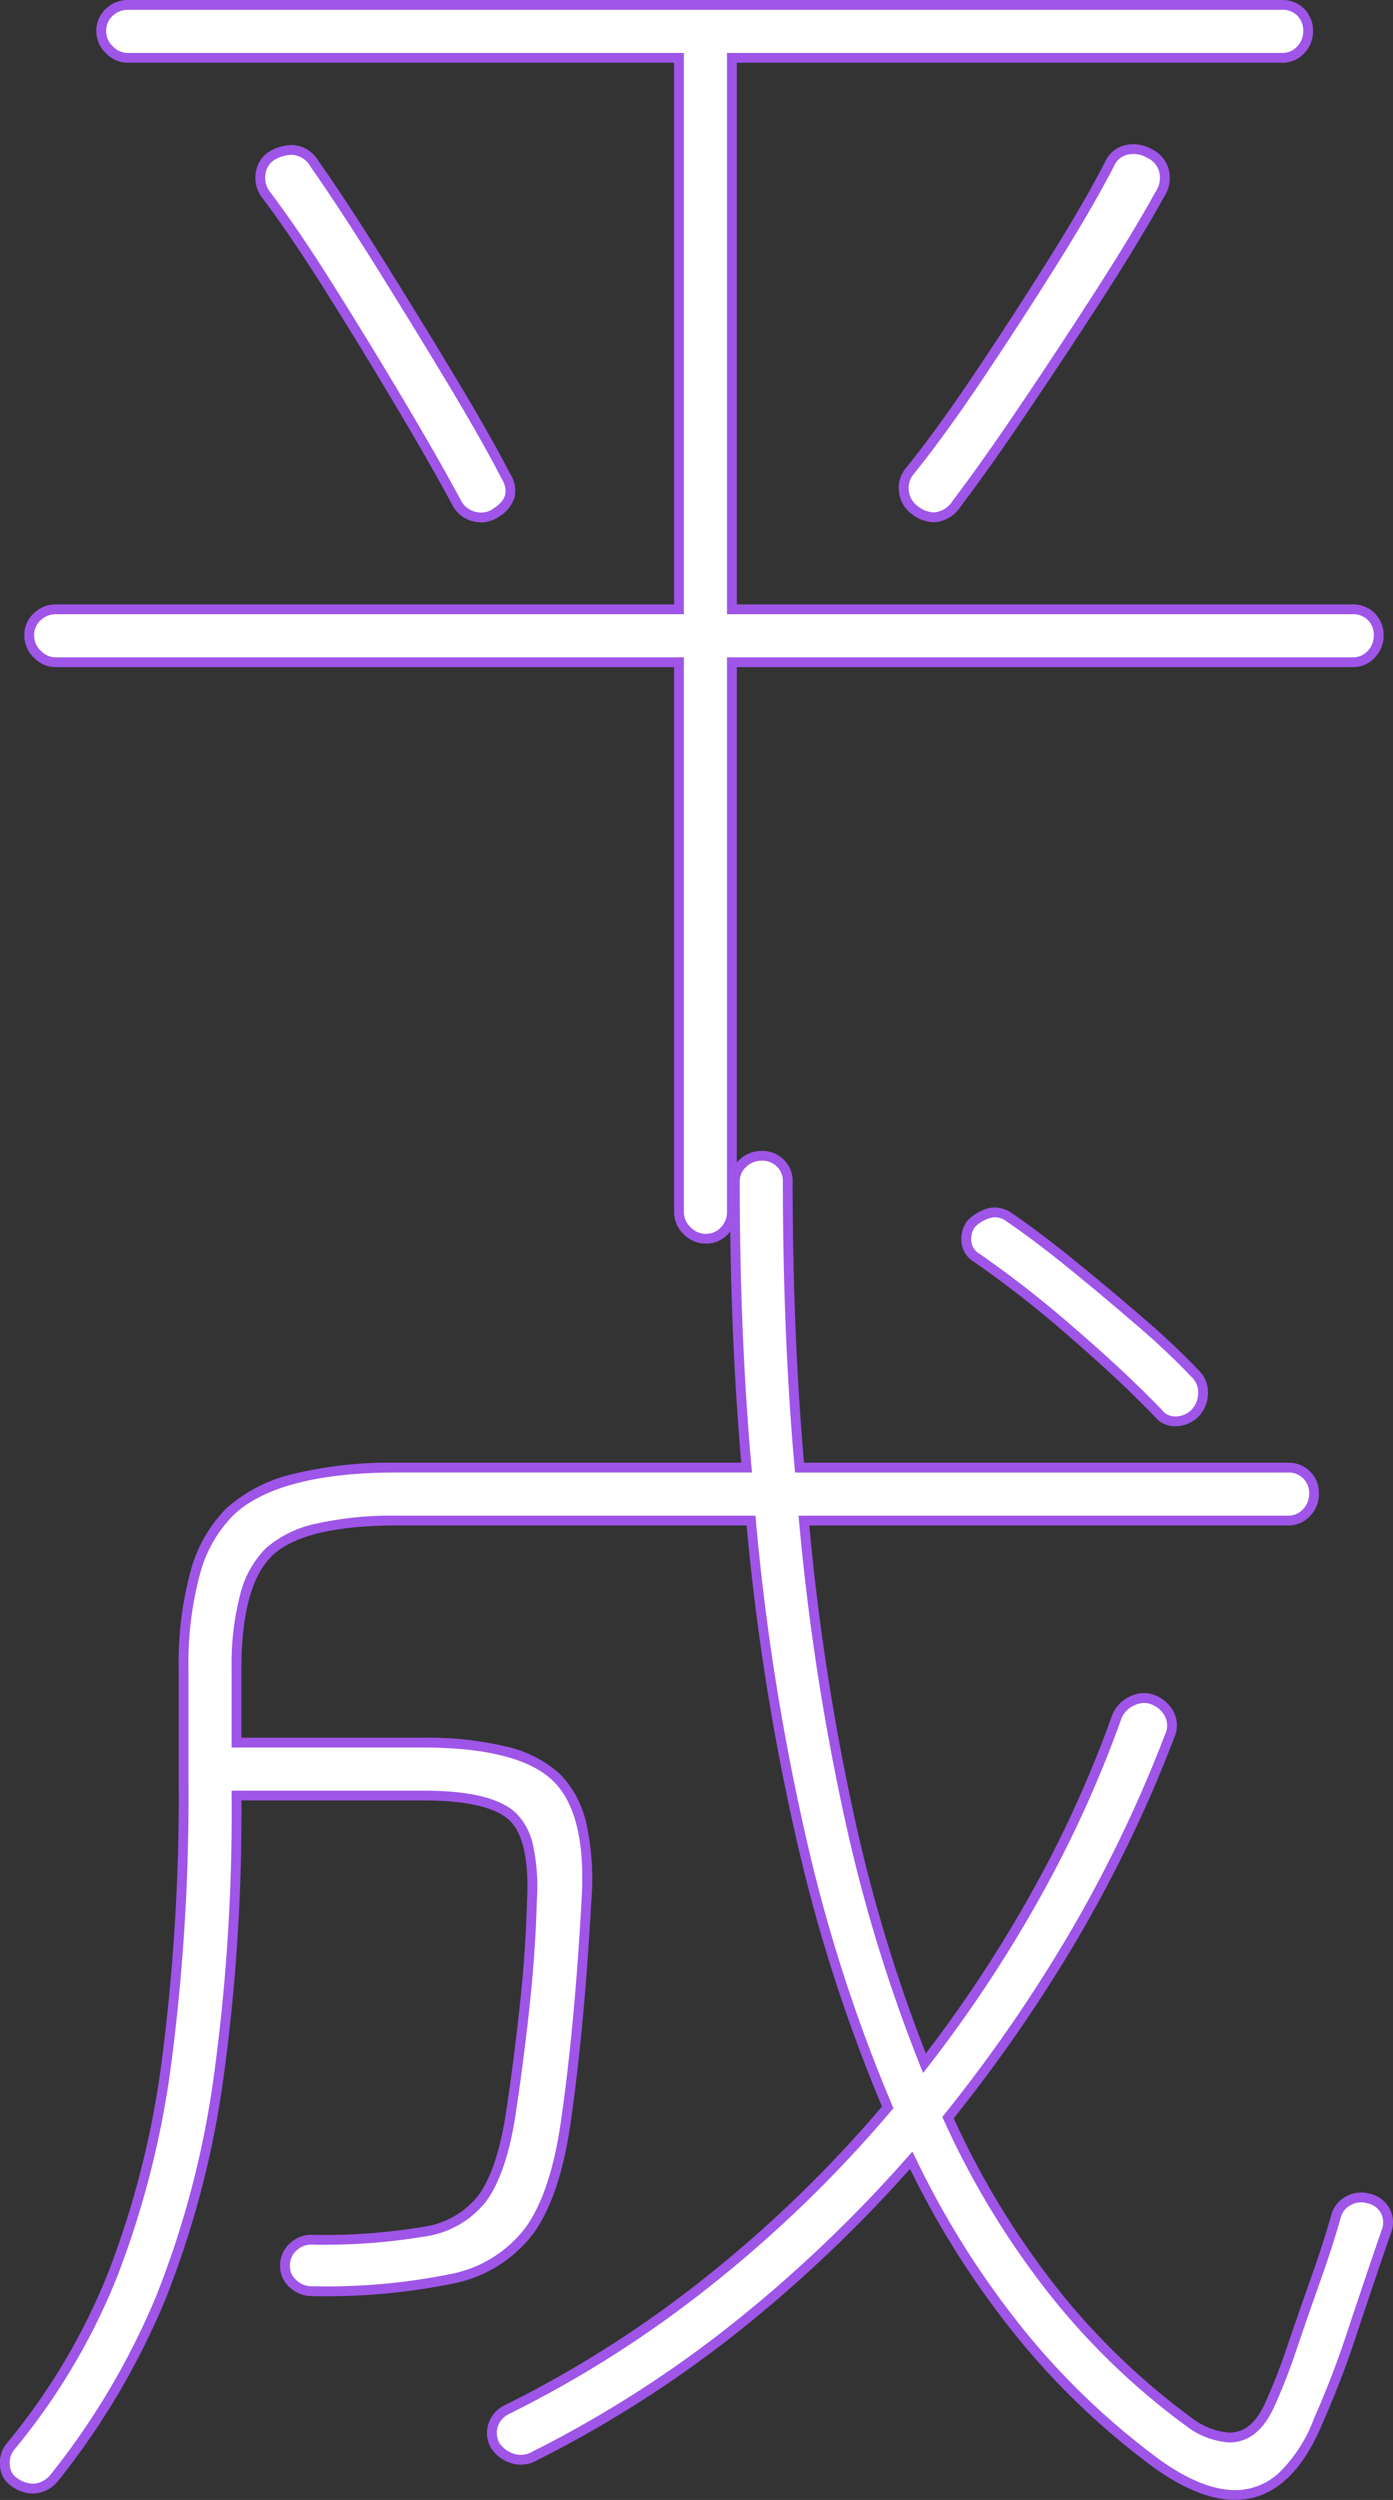
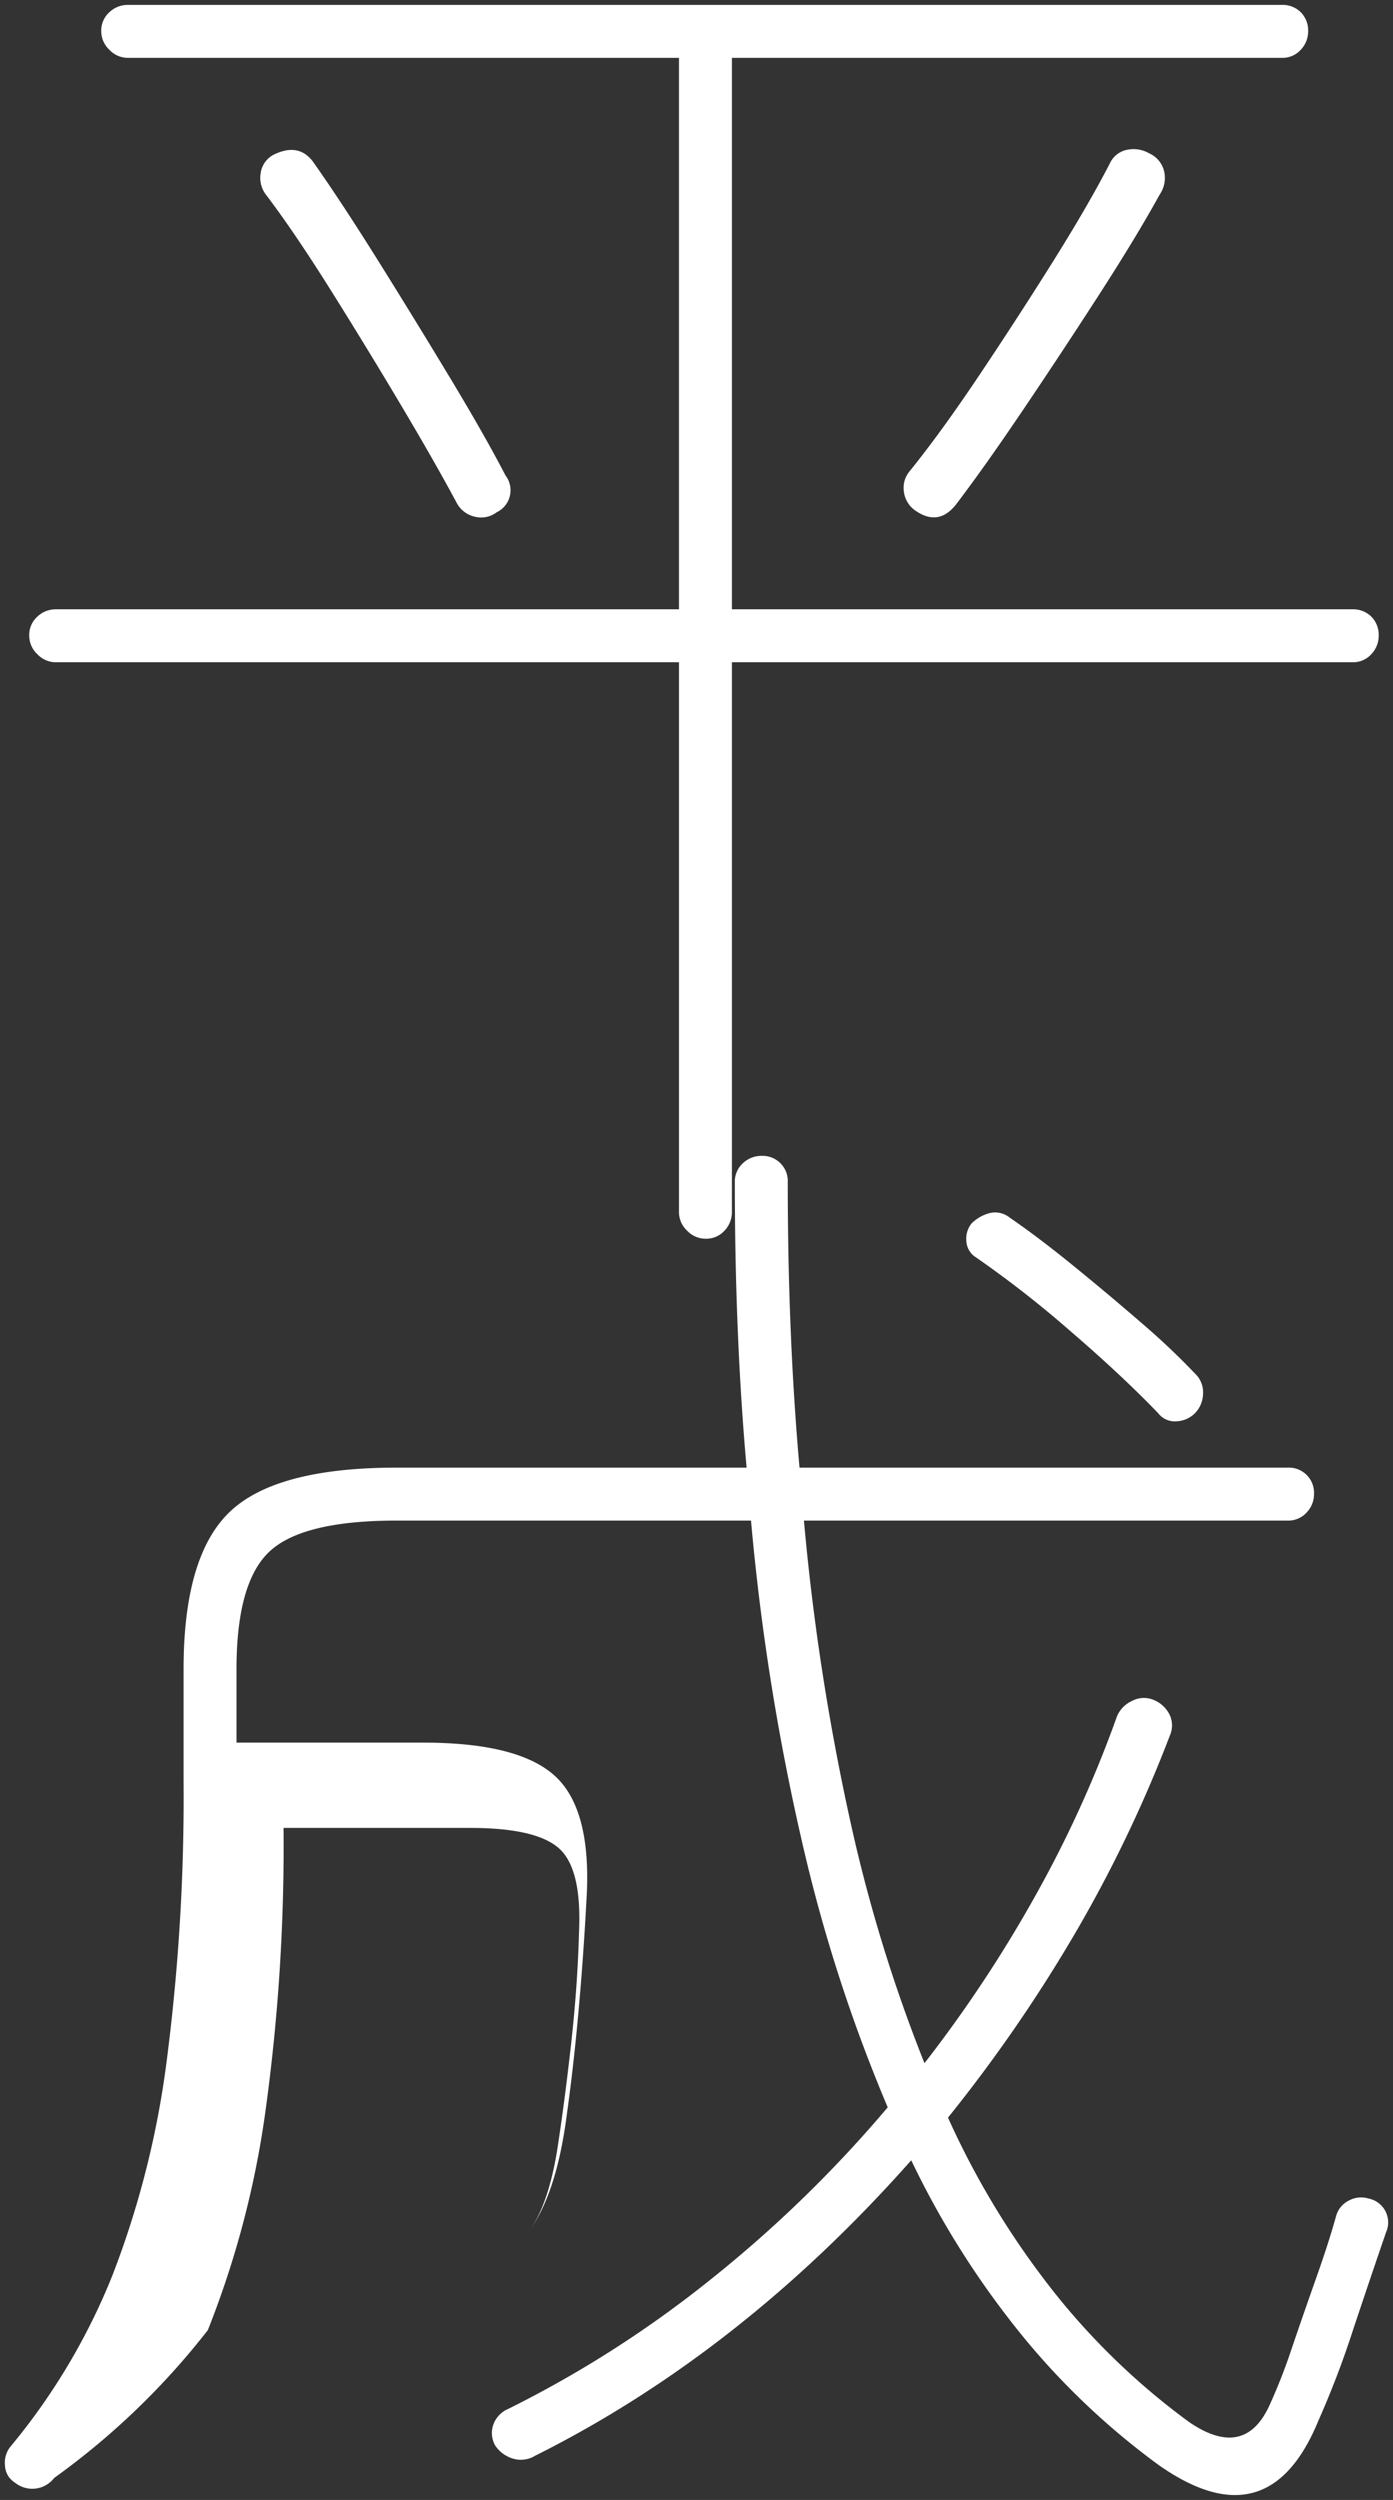
<svg xmlns="http://www.w3.org/2000/svg" width="142.142" height="254.998">
  <rect width="100%" height="100%" fill="#333333" stroke="none" />
-   <path d="M0 12a2.584 2.584 0 0 1-1.875-.825A2.584 2.584 0 0 1-2.7 9.3v-56.1h-63.6a2.584 2.584 0 0 1-1.875-.825A2.584 2.584 0 0 1-69-49.5a2.513 2.513 0 0 1 .825-1.95 2.711 2.711 0 0 1 1.875-.75h63.6v-56.25h-56.25a2.584 2.584 0 0 1-1.875-.825 2.584 2.584 0 0 1-.825-1.875 2.513 2.513 0 0 1 .825-1.95 2.711 2.711 0 0 1 1.875-.75H58.8a2.638 2.638 0 0 1 1.95.75 2.638 2.638 0 0 1 .75 1.95 2.711 2.711 0 0 1-.75 1.875 2.513 2.513 0 0 1-1.95.825H2.7v56.25H66a2.638 2.638 0 0 1 1.95.75 2.638 2.638 0 0 1 .75 1.95 2.711 2.711 0 0 1-.75 1.875A2.513 2.513 0 0 1 66-46.8H2.7V9.3a2.711 2.711 0 0 1-.75 1.875A2.513 2.513 0 0 1 0 12Zm21.45-74.25a2.74 2.74 0 0 1-1.2-1.95 2.635 2.635 0 0 1 .6-2.1q3.15-3.9 6.975-9.6t7.5-11.55Q39-93.3 41.25-97.65a2.458 2.458 0 0 1 1.8-1.425 3.208 3.208 0 0 1 2.25.375 2.685 2.685 0 0 1 1.5 1.8 3.014 3.014 0 0 1-.45 2.4q-2.4 4.35-6.225 10.275t-7.725 11.7Q28.5-66.75 25.65-63q-1.8 2.4-4.2.75Zm-42.75.15a2.618 2.618 0 0 1-2.25.45 2.757 2.757 0 0 1-1.8-1.35q-2.25-4.2-5.775-10.125t-7.2-11.775Q-42-90.75-44.85-94.5a2.836 2.836 0 0 1-.525-2.25 2.513 2.513 0 0 1 1.275-1.8q2.7-1.35 4.2.9 2.85 4.05 6.6 10.05t7.275 11.85q3.525 5.85 5.625 9.9a2.482 2.482 0 0 1-.9 3.75Zm-49.2 200.95a2.132 2.132 0 0 1-.975-1.725 2.613 2.613 0 0 1 .525-1.875 65.3 65.3 0 0 0 10.425-17.475 93.4 93.4 0 0 0 5.55-21.9A209.24 209.24 0 0 0-53.25 67.3V55.9q0-11.55 4.725-16.05t17.025-4.5H4.2q-.6-6.75-.9-14.025T3 6.25a2.513 2.513 0 0 1 .825-1.95A2.711 2.711 0 0 1 5.7 3.55a2.572 2.572 0 0 1 2.7 2.7q0 7.8.3 15.075t.9 14.025h49.8a2.572 2.572 0 0 1 2.7 2.7 2.711 2.711 0 0 1-.75 1.875 2.513 2.513 0 0 1-1.95.825H10.05a242.538 242.538 0 0 0 4.8 30.975 158.386 158.386 0 0 0 7.5 24.375A135.028 135.028 0 0 0 33.675 79 119.471 119.471 0 0 0 42 60.7a3.028 3.028 0 0 1 1.575-1.575 2.557 2.557 0 0 1 2.175-.075 3.134 3.134 0 0 1 1.575 1.425 2.53 2.53 0 0 1 .075 2.175 136.327 136.327 0 0 1-9.975 20.7 154.271 154.271 0 0 1-12.675 18.3 84.891 84.891 0 0 0 11.4 18.525 71.637 71.637 0 0 0 13.2 12.525q5.7 3.9 8.25-1.8a58.891 58.891 0 0 0 2.25-5.775q1.2-3.525 2.475-7.125t2.025-6.3a2.508 2.508 0 0 1 1.275-1.575 2.61 2.61 0 0 1 2.025-.225 2.484 2.484 0 0 1 1.8 3.45q-1.5 4.35-3.375 9.975a94.243 94.243 0 0 1-3.525 9.225q-5.1 12.45-16.35 4.5a75.553 75.553 0 0 1-13.35-12.525A89.55 89.55 0 0 1 21 106q-17.4 19.65-38.4 30.15a2.785 2.785 0 0 1-2.175.3 3.325 3.325 0 0 1-1.875-1.35 2.575 2.575 0 0 1-.15-2.25 2.758 2.758 0 0 1 1.5-1.5A113.94 113.94 0 0 0 .45 118.225 128.6 128.6 0 0 0 18.6 100.6a161.879 161.879 0 0 1-8.55-26.25 241.312 241.312 0 0 1-5.4-33.6H-31.5q-9.6 0-12.975 3.15t-3.375 12v7.5h19.05q9.9 0 13.575 3.525T-12.15 79.6q-.3 5.7-.825 11.475T-14.25 102.1q-1.05 7.35-3.675 11.025a13.014 13.014 0 0 1-7.875 4.95 63.848 63.848 0 0 1-14.4 1.275 2.711 2.711 0 0 1-1.875-.75 2.349 2.349 0 0 1-.825-1.8 2.513 2.513 0 0 1 .825-1.95 2.711 2.711 0 0 1 1.875-.75 61.533 61.533 0 0 0 11.55-.825 9.159 9.159 0 0 0 5.925-3.45q1.875-2.625 2.775-8.025.75-4.8 1.425-10.8t.825-11.55q.3-6.45-2.025-8.55t-9.075-2.1h-19.05a197.868 197.868 0 0 1-1.875 29.1 95.721 95.721 0 0 1-5.85 22.125A76 76 0 0 1-66.45 138.4a2.821 2.821 0 0 1-4.05.45ZM46.2 29.8q-3.75-3.9-9.075-8.475A108.415 108.415 0 0 0 27.6 13.9a2.073 2.073 0 0 1-.975-1.65 2.491 2.491 0 0 1 .525-1.8 4.089 4.089 0 0 1 1.8-1.05 2.369 2.369 0 0 1 2.1.45q2.85 1.95 6.45 4.875t6.975 5.85a73.08 73.08 0 0 1 5.475 5.175 2.629 2.629 0 0 1 .825 2.1 2.909 2.909 0 0 1-.825 1.95 2.824 2.824 0 0 1-1.875.825A2.141 2.141 0 0 1 46.2 29.8Z" transform="translate(71.983 114.35)" style="fill:#fff" />
-   <path d="M-58.95-114.35H58.8a3.132 3.132 0 0 1 2.3.9 3.132 3.132 0 0 1 .9 2.3 3.209 3.209 0 0 1-.88 2.211 3 3 0 0 1-2.32.989H3.2v55.25H66a3.132 3.132 0 0 1 2.3.9 3.132 3.132 0 0 1 .9 2.3 3.209 3.209 0 0 1-.88 2.211A3 3 0 0 1 66-46.3H3.2V4.229a3.158 3.158 0 0 1 .289-.3A3.209 3.209 0 0 1 5.7 3.05a3.07 3.07 0 0 1 3.2 3.2c0 5.169.1 10.234.3 15.054.192 4.656.481 9.211.858 13.546H59.4a3.07 3.07 0 0 1 3.2 3.2 3.209 3.209 0 0 1-.88 2.211 3 3 0 0 1-2.32.989H10.6a242.013 242.013 0 0 0 4.737 30.363 160.545 160.545 0 0 0 7.15 23.487 135.233 135.233 0 0 0 10.751-16.344 119.533 119.533 0 0 0 8.29-18.223l.012-.03a3.527 3.527 0 0 1 1.823-1.831 3.068 3.068 0 0 1 2.583-.081 3.636 3.636 0 0 1 1.818 1.648 3.019 3.019 0 0 1 .1 2.588A137.474 137.474 0 0 1 37.855 83.6a155.606 155.606 0 0 1-12.52 18.116 84.453 84.453 0 0 0 11.2 18.135 71.472 71.472 0 0 0 13.1 12.435 7.137 7.137 0 0 0 3.824 1.494c1.548 0 2.752-1.01 3.682-3.089v-.007a58.674 58.674 0 0 0 2.23-5.725c.8-2.341 1.63-4.74 2.477-7.131s1.52-4.486 2.015-6.267a3 3 0 0 1 1.52-1.881 3.158 3.158 0 0 1 1.508-.394 3.244 3.244 0 0 1 .883.126 2.981 2.981 0 0 1 2.141 4.1 1033.09 1033.09 0 0 0-3.371 9.964 95.264 95.264 0 0 1-3.54 9.266c-2.149 5.241-5.169 7.9-8.975 7.9-2.395 0-5.128-1.073-8.123-3.19a76.411 76.411 0 0 1-13.442-12.609 89.645 89.645 0 0 1-11.588-17.964 140.606 140.606 0 0 1-17.867 16.877 118.943 118.943 0 0 1-20.173 12.835 3.358 3.358 0 0 1-1.669.459 3.383 3.383 0 0 1-.871-.117 3.827 3.827 0 0 1-2.153-1.542l-.023-.032-.018-.035a3.063 3.063 0 0 1-.162-2.671 3.253 3.253 0 0 1 1.75-1.757A113.977 113.977 0 0 0 .139 117.834a128.691 128.691 0 0 0 17.879-17.32 163.789 163.789 0 0 1-8.454-26.046A242.052 242.052 0 0 1 4.2 41.25h-35.7c-6.239 0-10.49 1.015-12.634 3.016S-47.35 50.172-47.35 55.9v7h18.55a34.374 34.374 0 0 1 8.469.9 12.184 12.184 0 0 1 5.452 2.767 10.4 10.4 0 0 1 2.746 5.174 26.688 26.688 0 0 1 .482 7.892c-.2 3.787-.477 7.653-.826 11.49s-.779 7.558-1.278 11.05c-.708 4.957-1.974 8.741-3.763 11.245a13.555 13.555 0 0 1-8.164 5.145A64.626 64.626 0 0 1-40.2 119.85a3.209 3.209 0 0 1-2.211-.88 2.84 2.84 0 0 1-.989-2.17 3 3 0 0 1 .989-2.32 3.209 3.209 0 0 1 2.211-.88 61.375 61.375 0 0 0 11.45-.815 8.721 8.721 0 0 0 5.618-3.251c1.2-1.679 2.1-4.308 2.688-7.815.5-3.177.975-6.8 1.422-10.775s.723-7.839.822-11.508v-.01c.192-4.123-.434-6.867-1.861-8.156-1.448-1.308-4.389-1.971-8.74-1.971H-47.35a198.1 198.1 0 0 1-1.88 28.674 96.667 96.667 0 0 1-5.882 22.241 76.849 76.849 0 0 1-10.946 18.5l-.024.028A3.448 3.448 0 0 1-68.629 140a3.9 3.9 0 0 1-2.149-.736 2.619 2.619 0 0 1-1.2-2.108 3.108 3.108 0 0 1 .633-2.221l.006-.007a65.1 65.1 0 0 0 10.346-17.342 93.339 93.339 0 0 0 5.523-21.78A209.735 209.735 0 0 0-53.75 67.3V55.9a35.71 35.71 0 0 1 1.2-9.929 14.384 14.384 0 0 1 3.679-6.483 15.516 15.516 0 0 1 6.836-3.5A41.994 41.994 0 0 1-31.5 34.85H3.654a301.405 301.405 0 0 1-.854-13.5 358.273 358.273 0 0 1-.269-10.088q-.1.129-.212.254A3 3 0 0 1 0 12.5a3.078 3.078 0 0 1-2.229-.971A3.078 3.078 0 0 1-3.2 9.3v-55.6h-63.1a3.078 3.078 0 0 1-2.229-.971A3.078 3.078 0 0 1-69.5-49.5a3 3 0 0 1 .989-2.32 3.209 3.209 0 0 1 2.211-.88h63.1v-55.25h-55.75a3.078 3.078 0 0 1-2.229-.971 3.078 3.078 0 0 1-.971-2.229 3 3 0 0 1 .989-2.32 3.209 3.209 0 0 1 2.211-.88Zm117.75 5.4a2.017 2.017 0 0 0 1.58-.661 2.209 2.209 0 0 0 .62-1.539 2.14 2.14 0 0 0-.6-1.6 2.14 2.14 0 0 0-1.6-.6H-58.95a2.209 2.209 0 0 0-1.539.62 2.017 2.017 0 0 0-.661 1.58 2.086 2.086 0 0 0 .679 1.521 2.086 2.086 0 0 0 1.521.679H-2.2v57.25h-64.1a2.209 2.209 0 0 0-1.539.62 2.017 2.017 0 0 0-.661 1.58 2.086 2.086 0 0 0 .679 1.521 2.086 2.086 0 0 0 1.521.679h64.1V9.3a2.086 2.086 0 0 0 .679 1.521A2.086 2.086 0 0 0 0 11.5a2.017 2.017 0 0 0 1.58-.661A2.209 2.209 0 0 0 2.2 9.3v-56.6H66a2.017 2.017 0 0 0 1.58-.661 2.209 2.209 0 0 0 .62-1.539 2.14 2.14 0 0 0-.6-1.6 2.14 2.14 0 0 0-1.6-.6H2.2v-57.25Zm.6 149.2a2.017 2.017 0 0 0 1.58-.661 2.209 2.209 0 0 0 .62-1.539 2.075 2.075 0 0 0-2.2-2.2H9.142l-.04-.456c-.4-4.487-.7-9.213-.9-14.049s-.3-9.913-.3-15.1a2.075 2.075 0 0 0-2.2-2.2 2.209 2.209 0 0 0-1.539.62A2.017 2.017 0 0 0 3.5 6.25c0 5.169.1 10.234.3 15.054s.5 9.53.9 14l.048.544H-31.5c-8.029 0-13.641 1.468-16.68 4.362a13.409 13.409 0 0 0-3.409 6.042A34.731 34.731 0 0 0-52.75 55.9v11.4a210.723 210.723 0 0 1-1.73 28.644 94.331 94.331 0 0 1-5.581 22.017 66.1 66.1 0 0 1-10.5 17.6 2.115 2.115 0 0 0-.414 1.526 1.643 1.643 0 0 0 .753 1.342 2.929 2.929 0 0 0 1.594.568 2.456 2.456 0 0 0 1.8-.928 75.841 75.841 0 0 0 10.792-18.239 95.672 95.672 0 0 0 5.818-22.009A198.308 198.308 0 0 0-48.35 68.8v-.5h19.55c4.672 0 7.75.729 9.41 2.229a6.556 6.556 0 0 1 1.82 3.443 20.342 20.342 0 0 1 .369 5.5c-.1 3.7-.379 7.594-.828 11.588s-.929 7.629-1.428 10.821c-.61 3.659-1.573 6.429-2.861 8.233a9.679 9.679 0 0 1-6.232 3.649 62.294 62.294 0 0 1-11.65.835 2.209 2.209 0 0 0-1.539.62 2.017 2.017 0 0 0-.661 1.58 1.854 1.854 0 0 0 .661 1.43 2.209 2.209 0 0 0 1.539.62 63.688 63.688 0 0 0 14.282-1.261 12.588 12.588 0 0 0 7.586-4.755c1.695-2.373 2.9-6.008 3.587-10.805.5-3.475.924-7.176 1.272-11s.625-7.68.824-11.456v-.006c.388-5.917-.6-10.049-2.922-12.281-2.342-2.245-6.793-3.384-13.229-3.384h-19.55v-8a28.47 28.47 0 0 1 .862-7.56 10.219 10.219 0 0 1 2.671-4.805 11.417 11.417 0 0 1 5.154-2.483 35.4 35.4 0 0 1 8.162-.8H5.1l.043.452a241.949 241.949 0 0 0 5.388 33.53 162.142 162.142 0 0 0 8.528 26.166l.124.285-.2.237A129.7 129.7 0 0 1 .761 118.616a114.971 114.971 0 0 1-20.64 13.184l-.024.011a2.255 2.255 0 0 0-1.237 1.237 2.067 2.067 0 0 0 .12 1.794 2.8 2.8 0 0 0 1.574 1.126 2.383 2.383 0 0 0 .613.083 2.344 2.344 0 0 0 1.185-.334l.024-.013a117.936 117.936 0 0 0 20.015-12.735 140.01 140.01 0 0 0 18.234-17.3l.493-.557.329.668a89.472 89.472 0 0 0 11.784 18.42 75.408 75.408 0 0 0 13.261 12.443c2.82 1.993 5.359 3 7.543 3a6.518 6.518 0 0 0 4.5-1.773 14.872 14.872 0 0 0 3.555-5.515l.008-.019a94.208 94.208 0 0 0 3.505-9.175c1.245-3.734 2.381-7.092 3.377-9.98v-.013a2.037 2.037 0 0 0-.047-1.762 2.057 2.057 0 0 0-1.406-1.027h-.016a2.247 2.247 0 0 0-.616-.09 2.14 2.14 0 0 0-1.034.274 2.01 2.01 0 0 0-1.031 1.272c-.5 1.8-1.185 3.93-2.034 6.33s-1.677 4.782-2.473 7.119a59.682 59.682 0 0 1-2.269 5.823c-1.092 2.439-2.638 3.675-4.593 3.675a8.08 8.08 0 0 1-4.394-1.672l-.009-.006a72.47 72.47 0 0 1-13.293-12.612A85.787 85.787 0 0 1 24.3 101.861l-.132-.283.2-.243A154.493 154.493 0 0 0 36.995 83.1a136.466 136.466 0 0 0 9.938-20.624 2.034 2.034 0 0 0-.048-1.759 2.625 2.625 0 0 0-1.332-1.2 1.968 1.968 0 0 0-.788-.167 2.318 2.318 0 0 0-.978.236 2.524 2.524 0 0 0-1.321 1.305 120.539 120.539 0 0 1-8.354 18.361 136.161 136.161 0 0 1-11.367 17.155l-.531.682-.327-.8a159.628 159.628 0 0 1-7.524-24.452A244.178 244.178 0 0 1 9.552 40.8l-.052-.55ZM43.693-99.636a3.7 3.7 0 0 1 1.843.5 3.173 3.173 0 0 1 1.749 2.119 3.5 3.5 0 0 1-.5 2.774c-1.6 2.894-3.7 6.357-6.236 10.293s-5.149 7.87-7.735 11.705-4.87 7.052-6.766 9.548a3.452 3.452 0 0 1-2.742 1.62 3.809 3.809 0 0 1-2.139-.76l-.007-.005a3.233 3.233 0 0 1-1.406-2.295 3.128 3.128 0 0 1 .709-2.479c2.08-2.576 4.418-5.793 6.947-9.562s5.056-7.66 7.492-11.537S39.318-95 40.8-97.877a2.944 2.944 0 0 1 2.153-1.689 4 4 0 0 1 .74-.07ZM23.306-62.078A2.5 2.5 0 0 0 25.25-63.3c1.887-2.483 4.153-5.681 6.736-9.5s5.183-7.768 7.714-11.7 4.62-7.369 6.207-10.245l.014-.023a2.513 2.513 0 0 0 .389-2.014 2.189 2.189 0 0 0-1.239-1.474l-.024-.013a2.675 2.675 0 0 0-1.359-.37 3 3 0 0 0-.551.053 1.968 1.968 0 0 0-1.437 1.16v.006c-1.5 2.9-3.5 6.343-5.946 10.236s-4.967 7.776-7.508 11.563-4.9 7.036-7 9.636v.006a2.136 2.136 0 0 0-.488 1.718 2.24 2.24 0 0 0 .991 1.6 2.843 2.843 0 0 0 1.557.583Zm-65.55-37.479a3.235 3.235 0 0 1 2.757 1.624c1.9 2.694 4.12 6.081 6.611 10.067s4.939 7.973 7.279 11.857 4.236 7.22 5.634 9.915a3.22 3.22 0 0 1 .5 2.423 3.409 3.409 0 0 1-1.552 1.983 3.17 3.17 0 0 1-1.86.624 3.282 3.282 0 0 1-.795-.1 3.251 3.251 0 0 1-2.113-1.587l-.007-.012c-1.489-2.78-3.429-6.18-5.764-10.105s-4.757-7.886-7.194-11.765-4.618-7.087-6.5-9.563l-.009-.012a3.331 3.331 0 0 1-.61-2.633 3 3 0 0 1 1.518-2.142l.024-.013a4.707 4.707 0 0 1 2.081-.56Zm19.367 37.492a2.164 2.164 0 0 0 1.286-.443l.013-.009c1.282-.854 1.513-1.8.749-3.077l-.015-.027c-1.389-2.678-3.276-6-5.609-9.872s-4.784-7.864-7.271-11.843-4.7-7.347-6.585-10.027l-.007-.01a2.268 2.268 0 0 0-1.928-1.184 3.721 3.721 0 0 0-1.62.447 2.016 2.016 0 0 0-1.02 1.451 2.334 2.334 0 0 0 .437 1.862c1.9 2.5 4.1 5.739 6.545 9.63s4.865 7.85 7.206 11.785 4.286 7.345 5.782 10.138a2.256 2.256 0 0 0 1.484 1.108 2.283 2.283 0 0 0 .553.072ZM29.55 8.814a3.066 3.066 0 0 1 1.786.626c1.9 1.3 4.081 2.949 6.479 4.9s4.744 3.916 6.987 5.86a73.968 73.968 0 0 1 5.508 5.2 3.119 3.119 0 0 1 .964 2.479 3.407 3.407 0 0 1-.97 2.272 3.323 3.323 0 0 1-2.2.97c-.068 0-.137.007-.2.007a2.622 2.622 0 0 1-2.076-1c-2.475-2.573-5.513-5.409-9.029-8.43a108.433 108.433 0 0 0-9.48-7.391 2.557 2.557 0 0 1-1.193-2.028 2.987 2.987 0 0 1 .633-2.148l.017-.022.02-.02a4.6 4.6 0 0 1 2.016-1.177 2.685 2.685 0 0 1 .738-.098ZM47.9 30.131h.138a2.32 2.32 0 0 0 1.555-.68 2.4 2.4 0 0 0 .68-1.628A2.132 2.132 0 0 0 49.6 26.1l-.012-.012a72.941 72.941 0 0 0-5.437-5.138c-2.236-1.937-4.578-3.9-6.963-5.84s-4.537-3.564-6.417-4.85l-.008-.006a2.068 2.068 0 0 0-1.209-.443 1.686 1.686 0 0 0-.463.066 3.615 3.615 0 0 0-1.564.9 2 2 0 0 0-.4 1.431 1.584 1.584 0 0 0 .754 1.27 109.423 109.423 0 0 1 9.573 7.462c3.545 3.046 6.61 5.908 9.11 8.508l.024.026a1.646 1.646 0 0 0 1.312.657Z" transform="translate(71.983 114.35)" style="fill:#9e55e8" />
+   <path d="M0 12a2.584 2.584 0 0 1-1.875-.825A2.584 2.584 0 0 1-2.7 9.3v-56.1h-63.6a2.584 2.584 0 0 1-1.875-.825A2.584 2.584 0 0 1-69-49.5a2.513 2.513 0 0 1 .825-1.95 2.711 2.711 0 0 1 1.875-.75h63.6v-56.25h-56.25a2.584 2.584 0 0 1-1.875-.825 2.584 2.584 0 0 1-.825-1.875 2.513 2.513 0 0 1 .825-1.95 2.711 2.711 0 0 1 1.875-.75H58.8a2.638 2.638 0 0 1 1.95.75 2.638 2.638 0 0 1 .75 1.95 2.711 2.711 0 0 1-.75 1.875 2.513 2.513 0 0 1-1.95.825H2.7v56.25H66a2.638 2.638 0 0 1 1.95.75 2.638 2.638 0 0 1 .75 1.95 2.711 2.711 0 0 1-.75 1.875A2.513 2.513 0 0 1 66-46.8H2.7V9.3a2.711 2.711 0 0 1-.75 1.875A2.513 2.513 0 0 1 0 12Zm21.45-74.25a2.74 2.74 0 0 1-1.2-1.95 2.635 2.635 0 0 1 .6-2.1q3.15-3.9 6.975-9.6t7.5-11.55Q39-93.3 41.25-97.65a2.458 2.458 0 0 1 1.8-1.425 3.208 3.208 0 0 1 2.25.375 2.685 2.685 0 0 1 1.5 1.8 3.014 3.014 0 0 1-.45 2.4q-2.4 4.35-6.225 10.275t-7.725 11.7Q28.5-66.75 25.65-63q-1.8 2.4-4.2.75Zm-42.75.15a2.618 2.618 0 0 1-2.25.45 2.757 2.757 0 0 1-1.8-1.35q-2.25-4.2-5.775-10.125t-7.2-11.775Q-42-90.75-44.85-94.5a2.836 2.836 0 0 1-.525-2.25 2.513 2.513 0 0 1 1.275-1.8q2.7-1.35 4.2.9 2.85 4.05 6.6 10.05t7.275 11.85q3.525 5.85 5.625 9.9a2.482 2.482 0 0 1-.9 3.75Zm-49.2 200.95a2.132 2.132 0 0 1-.975-1.725 2.613 2.613 0 0 1 .525-1.875 65.3 65.3 0 0 0 10.425-17.475 93.4 93.4 0 0 0 5.55-21.9A209.24 209.24 0 0 0-53.25 67.3V55.9q0-11.55 4.725-16.05t17.025-4.5H4.2q-.6-6.75-.9-14.025T3 6.25a2.513 2.513 0 0 1 .825-1.95A2.711 2.711 0 0 1 5.7 3.55a2.572 2.572 0 0 1 2.7 2.7q0 7.8.3 15.075t.9 14.025h49.8a2.572 2.572 0 0 1 2.7 2.7 2.711 2.711 0 0 1-.75 1.875 2.513 2.513 0 0 1-1.95.825H10.05a242.538 242.538 0 0 0 4.8 30.975 158.386 158.386 0 0 0 7.5 24.375A135.028 135.028 0 0 0 33.675 79 119.471 119.471 0 0 0 42 60.7a3.028 3.028 0 0 1 1.575-1.575 2.557 2.557 0 0 1 2.175-.075 3.134 3.134 0 0 1 1.575 1.425 2.53 2.53 0 0 1 .075 2.175 136.327 136.327 0 0 1-9.975 20.7 154.271 154.271 0 0 1-12.675 18.3 84.891 84.891 0 0 0 11.4 18.525 71.637 71.637 0 0 0 13.2 12.525q5.7 3.9 8.25-1.8a58.891 58.891 0 0 0 2.25-5.775q1.2-3.525 2.475-7.125t2.025-6.3a2.508 2.508 0 0 1 1.275-1.575 2.61 2.61 0 0 1 2.025-.225 2.484 2.484 0 0 1 1.8 3.45q-1.5 4.35-3.375 9.975a94.243 94.243 0 0 1-3.525 9.225q-5.1 12.45-16.35 4.5a75.553 75.553 0 0 1-13.35-12.525A89.55 89.55 0 0 1 21 106q-17.4 19.65-38.4 30.15a2.785 2.785 0 0 1-2.175.3 3.325 3.325 0 0 1-1.875-1.35 2.575 2.575 0 0 1-.15-2.25 2.758 2.758 0 0 1 1.5-1.5A113.94 113.94 0 0 0 .45 118.225 128.6 128.6 0 0 0 18.6 100.6a161.879 161.879 0 0 1-8.55-26.25 241.312 241.312 0 0 1-5.4-33.6H-31.5q-9.6 0-12.975 3.15t-3.375 12v7.5h19.05q9.9 0 13.575 3.525T-12.15 79.6q-.3 5.7-.825 11.475T-14.25 102.1q-1.05 7.35-3.675 11.025q1.875-2.625 2.775-8.025.75-4.8 1.425-10.8t.825-11.55q.3-6.45-2.025-8.55t-9.075-2.1h-19.05a197.868 197.868 0 0 1-1.875 29.1 95.721 95.721 0 0 1-5.85 22.125A76 76 0 0 1-66.45 138.4a2.821 2.821 0 0 1-4.05.45ZM46.2 29.8q-3.75-3.9-9.075-8.475A108.415 108.415 0 0 0 27.6 13.9a2.073 2.073 0 0 1-.975-1.65 2.491 2.491 0 0 1 .525-1.8 4.089 4.089 0 0 1 1.8-1.05 2.369 2.369 0 0 1 2.1.45q2.85 1.95 6.45 4.875t6.975 5.85a73.08 73.08 0 0 1 5.475 5.175 2.629 2.629 0 0 1 .825 2.1 2.909 2.909 0 0 1-.825 1.95 2.824 2.824 0 0 1-1.875.825A2.141 2.141 0 0 1 46.2 29.8Z" transform="translate(71.983 114.35)" style="fill:#fff" />
</svg>